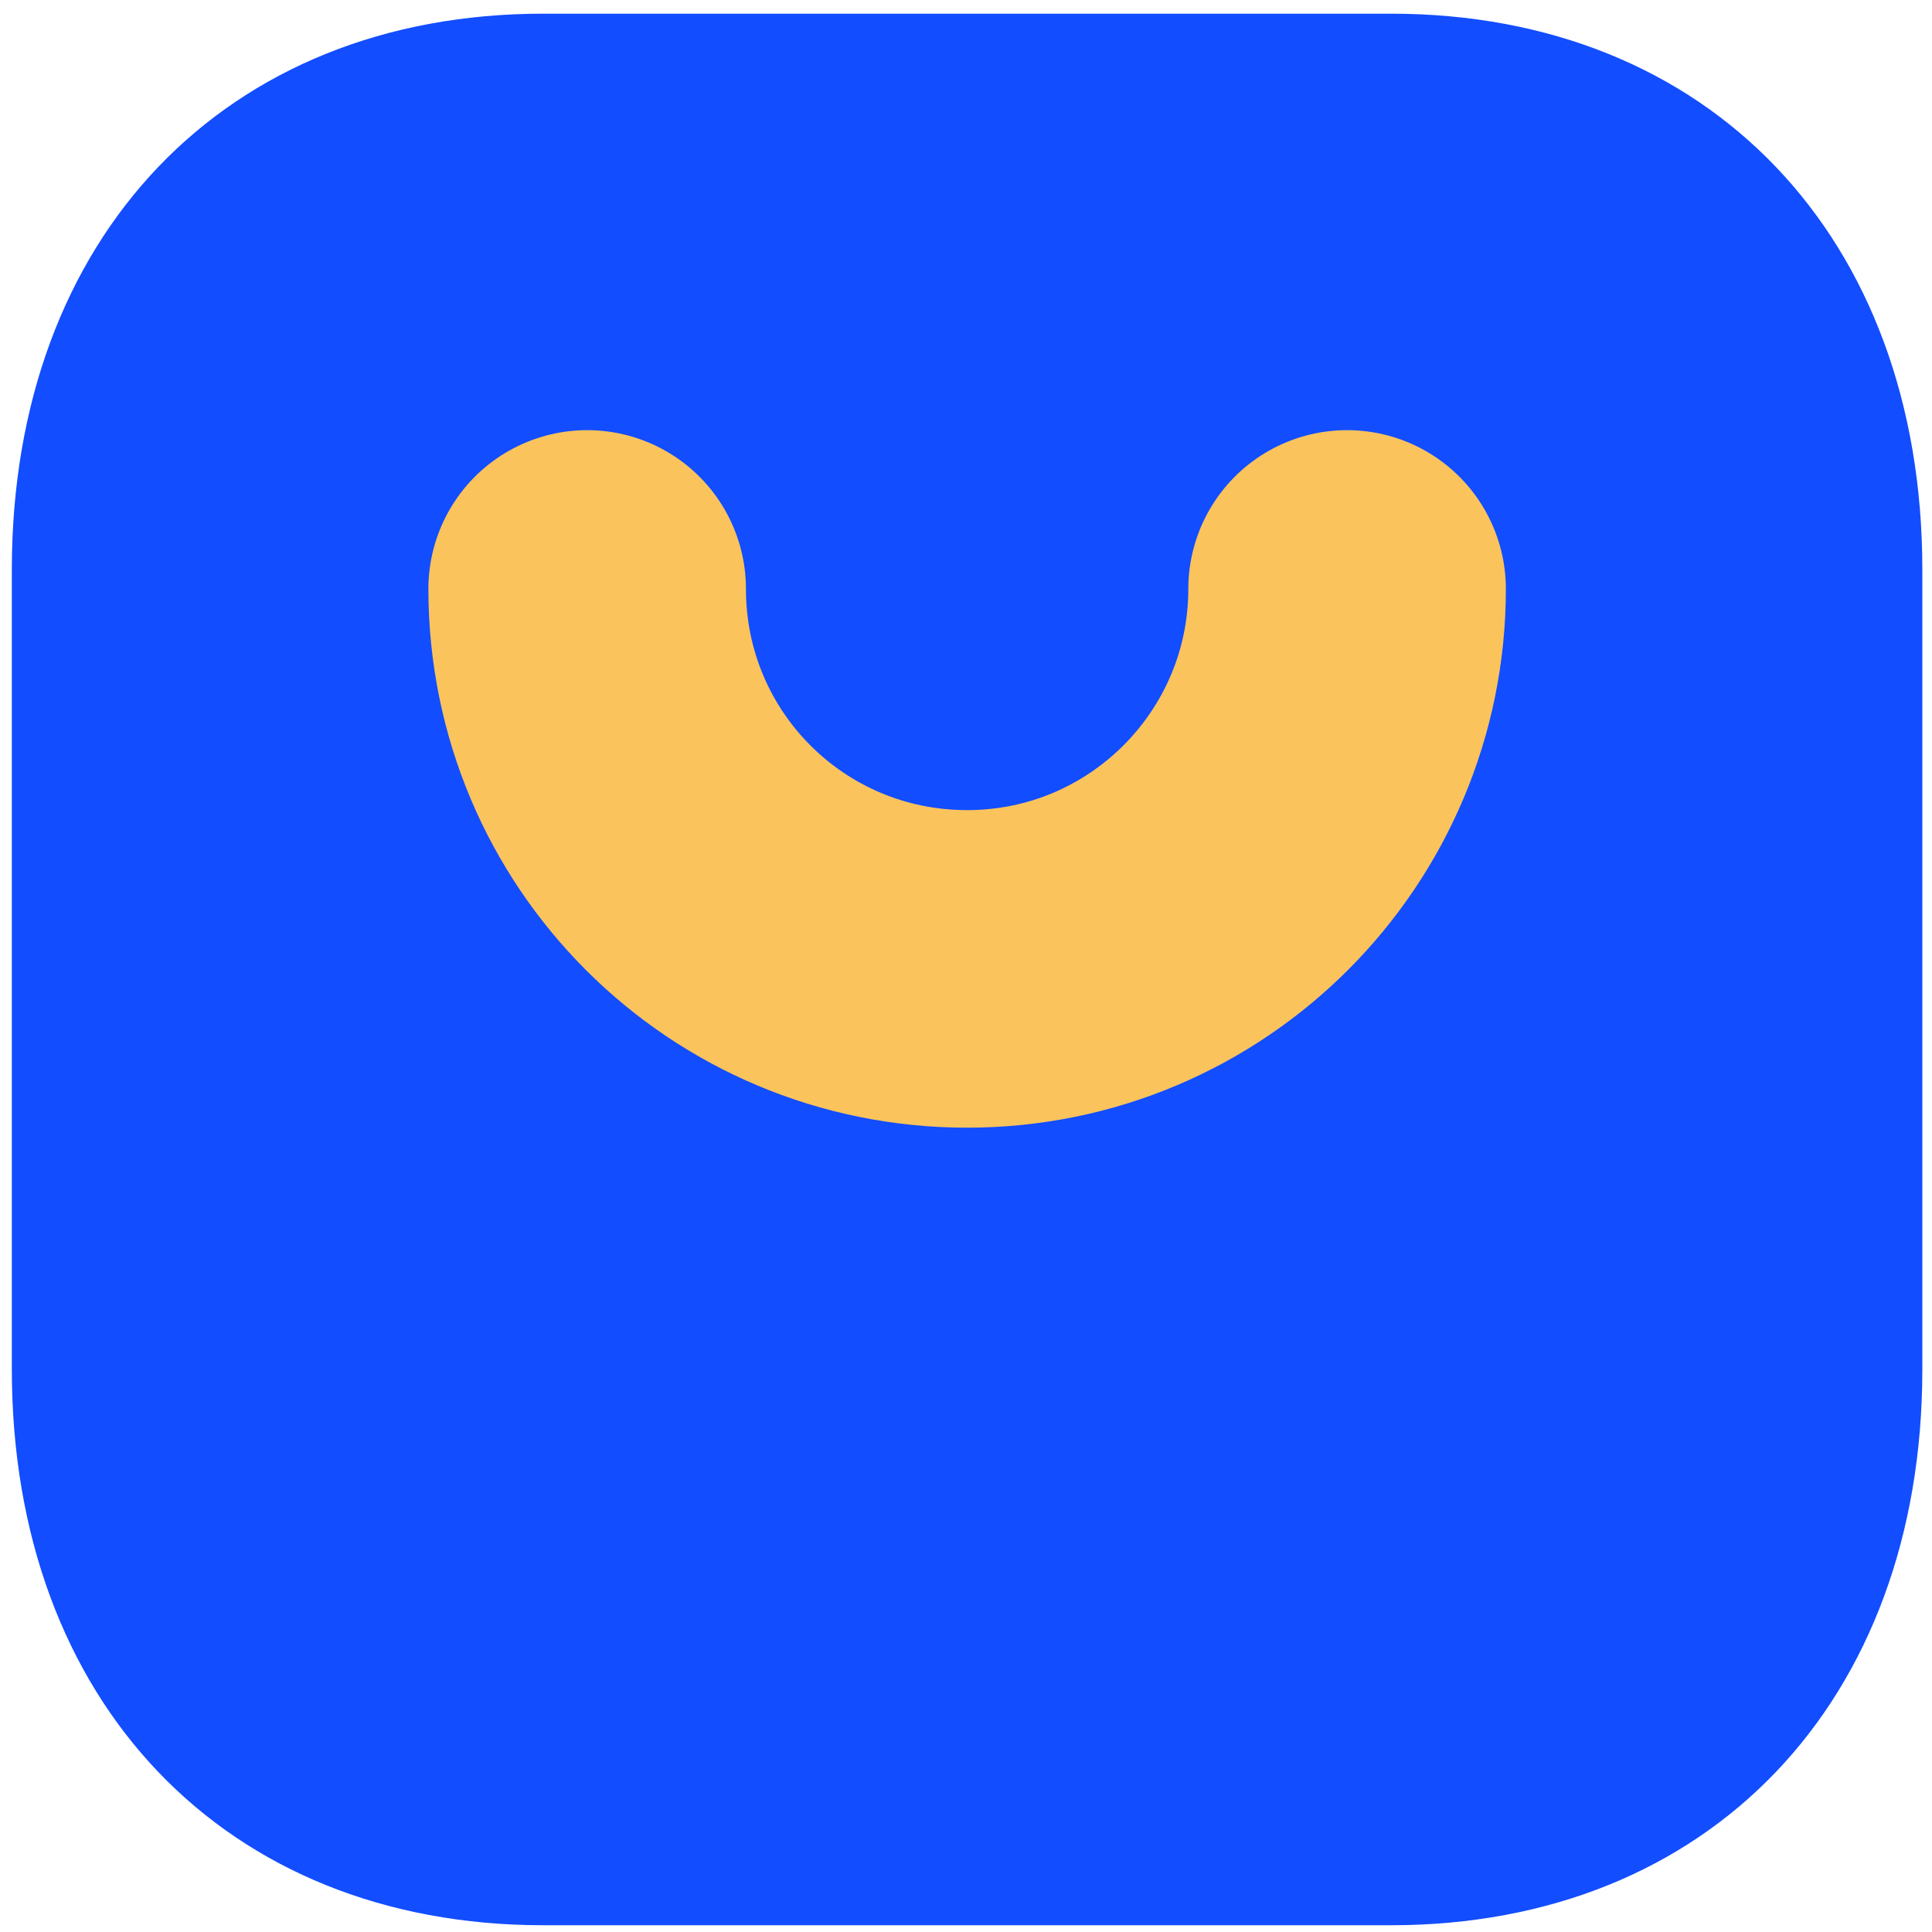
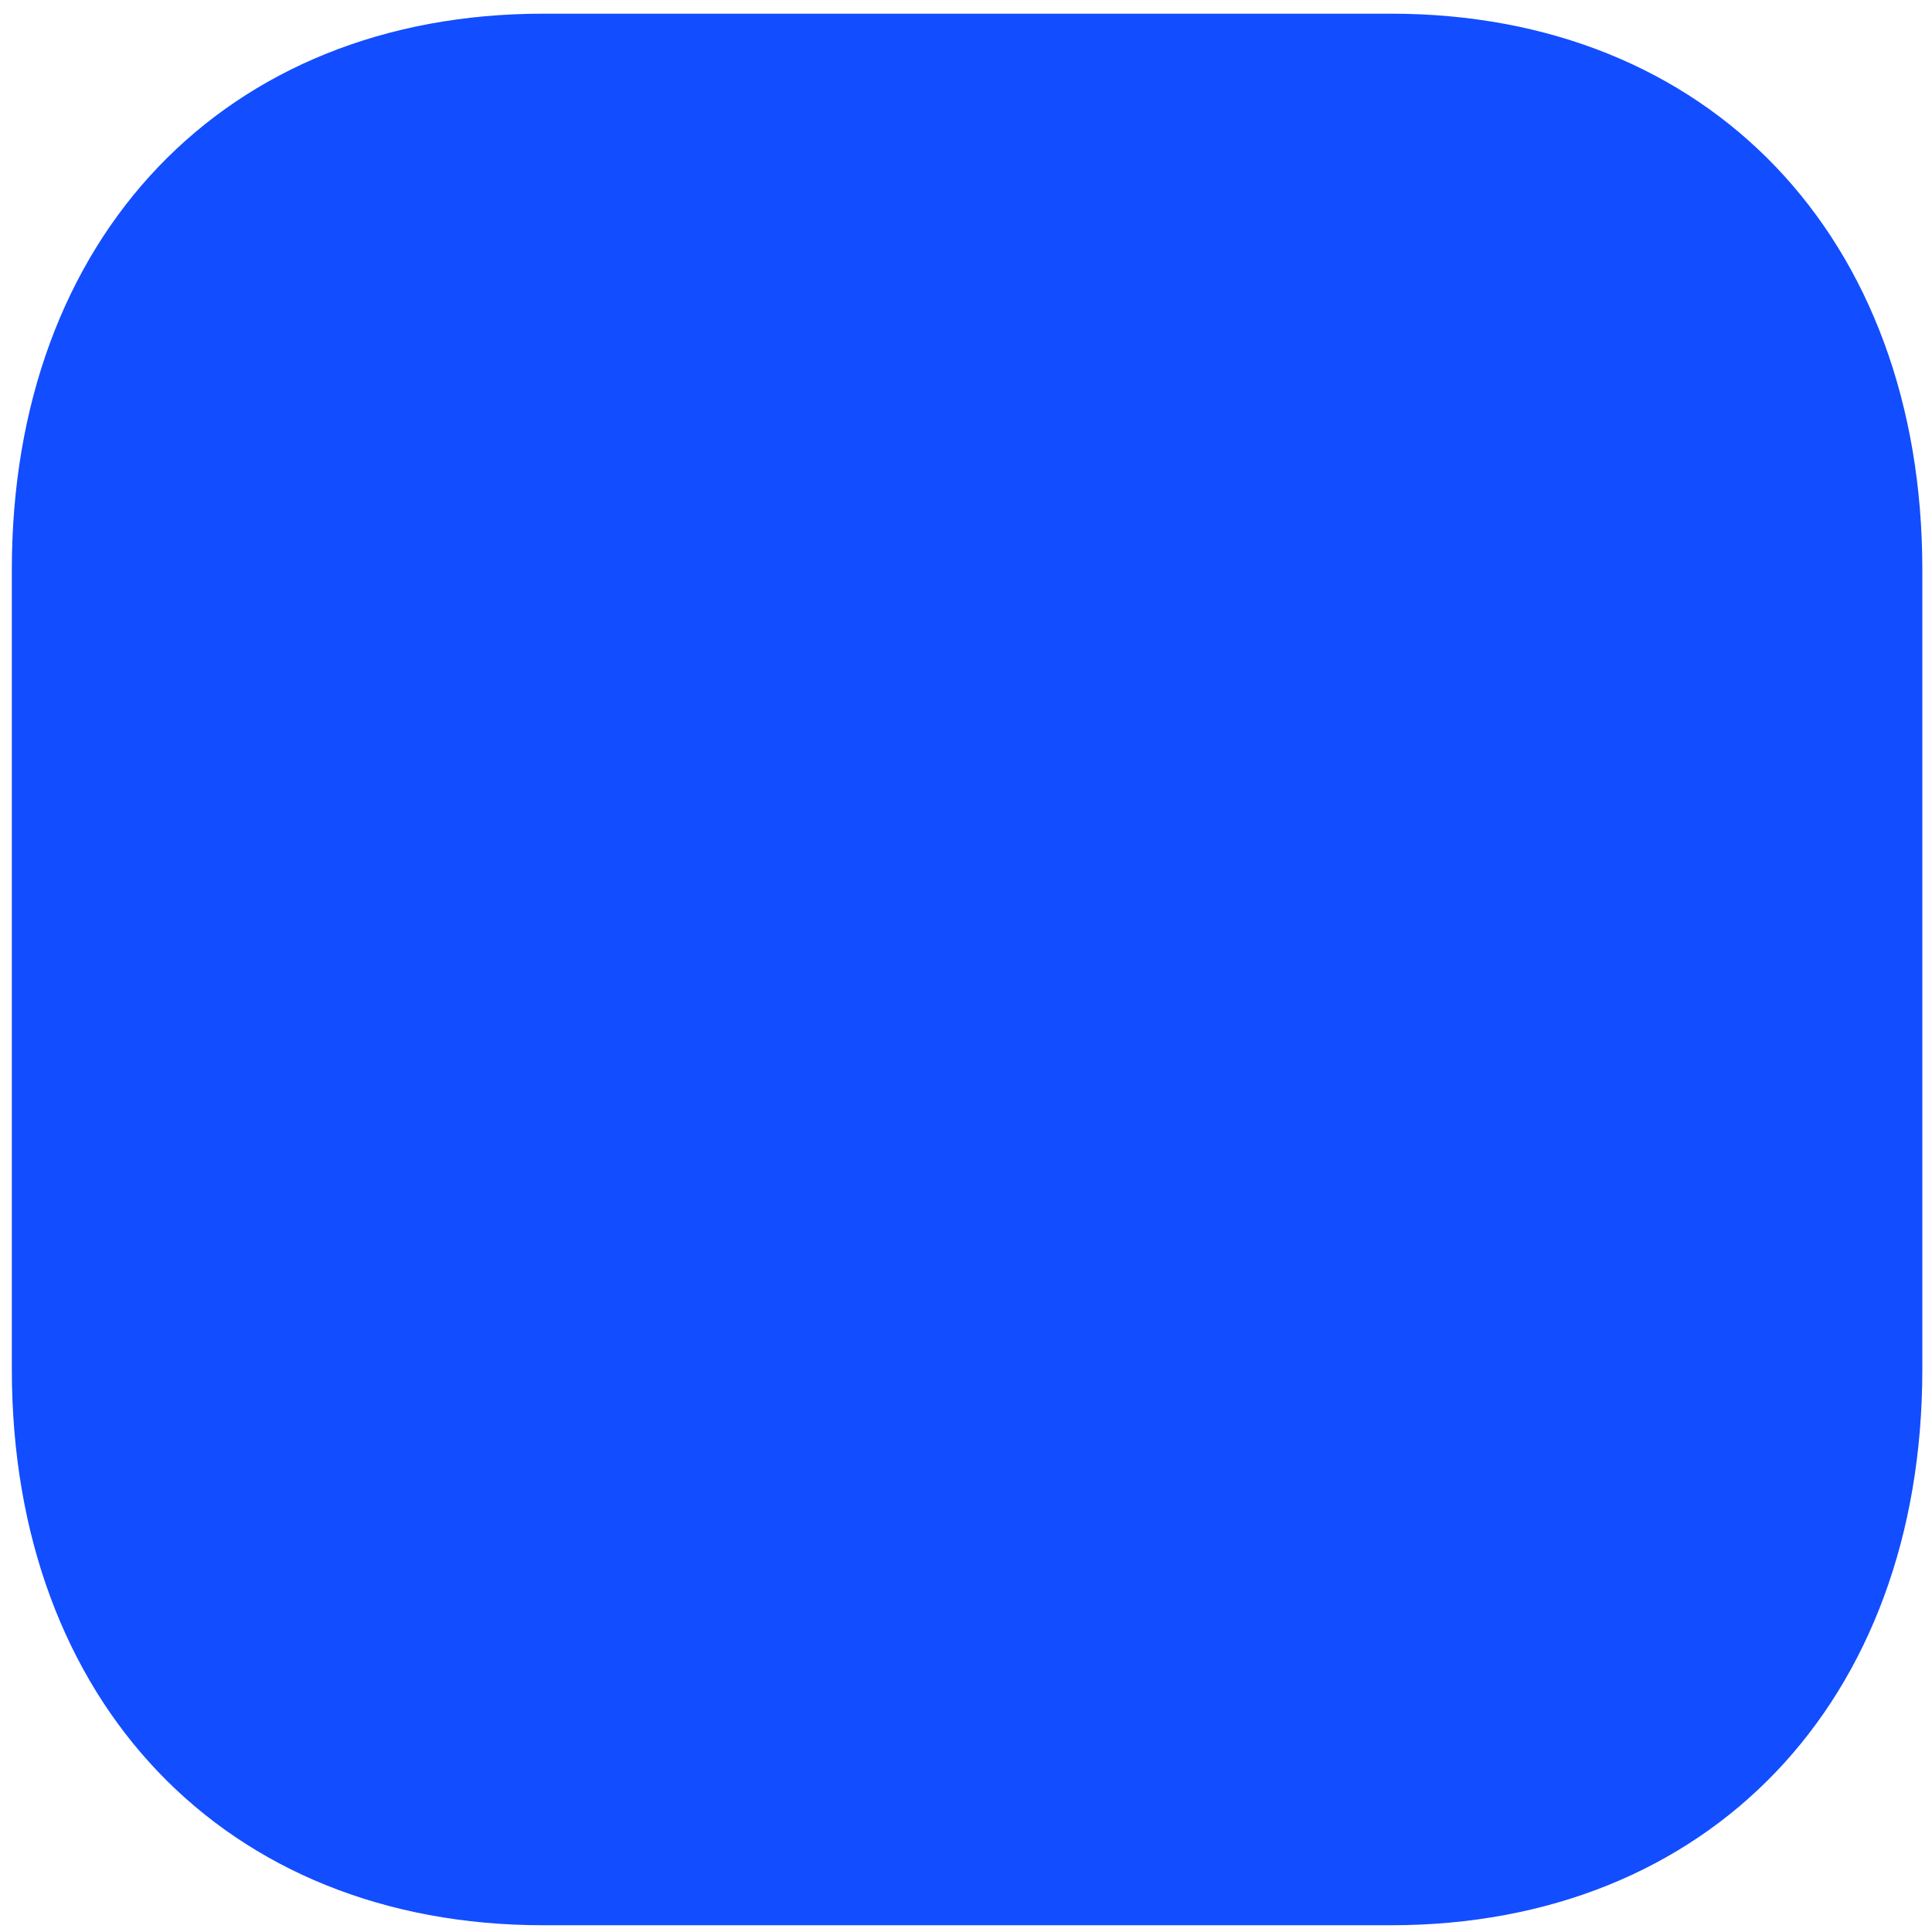
<svg xmlns="http://www.w3.org/2000/svg" width="24" height="24" viewBox="0 0 24 24" fill="none">
  <path fill-rule="evenodd" clip-rule="evenodd" d="M17.28 0.17H6.747C2.8 0.17 0.147 2.943 0.147 7.076V17.01C0.147 21.143 2.8 23.916 6.747 23.916H17.28C21.227 23.916 23.88 21.143 23.88 17.01V7.076C23.88 2.943 21.227 0.17 17.28 0.17Z" fill="#124DFF" />
-   <path d="M16.734 7.316C16.734 9.916 14.627 12.036 12.014 12.036C9.401 12.036 7.294 9.93 7.294 7.316" stroke="#FAC35C" stroke-width="3.945" stroke-linecap="round" stroke-linejoin="round" />
</svg>